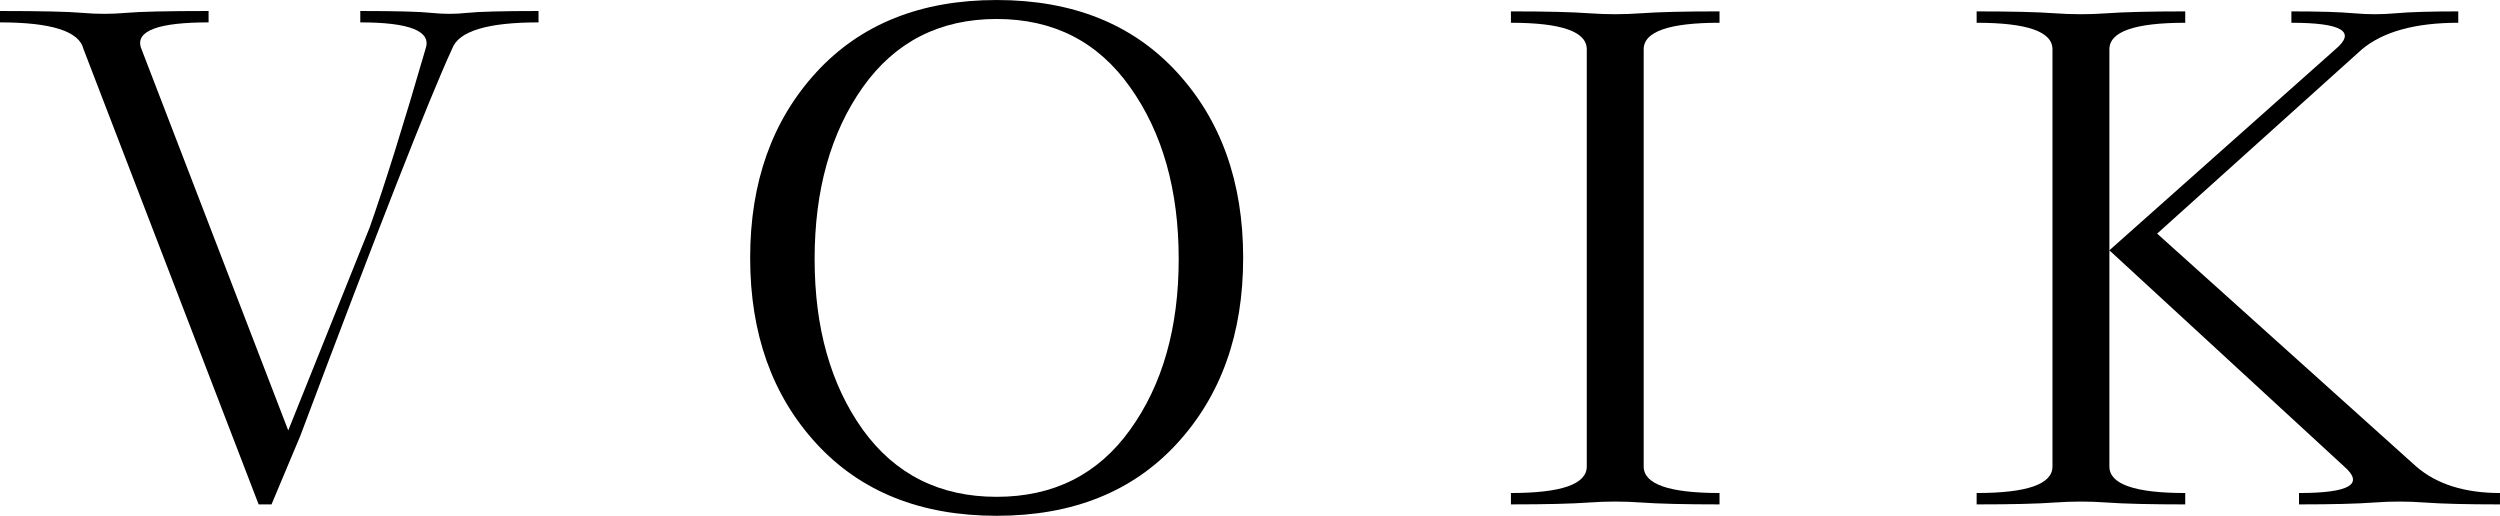
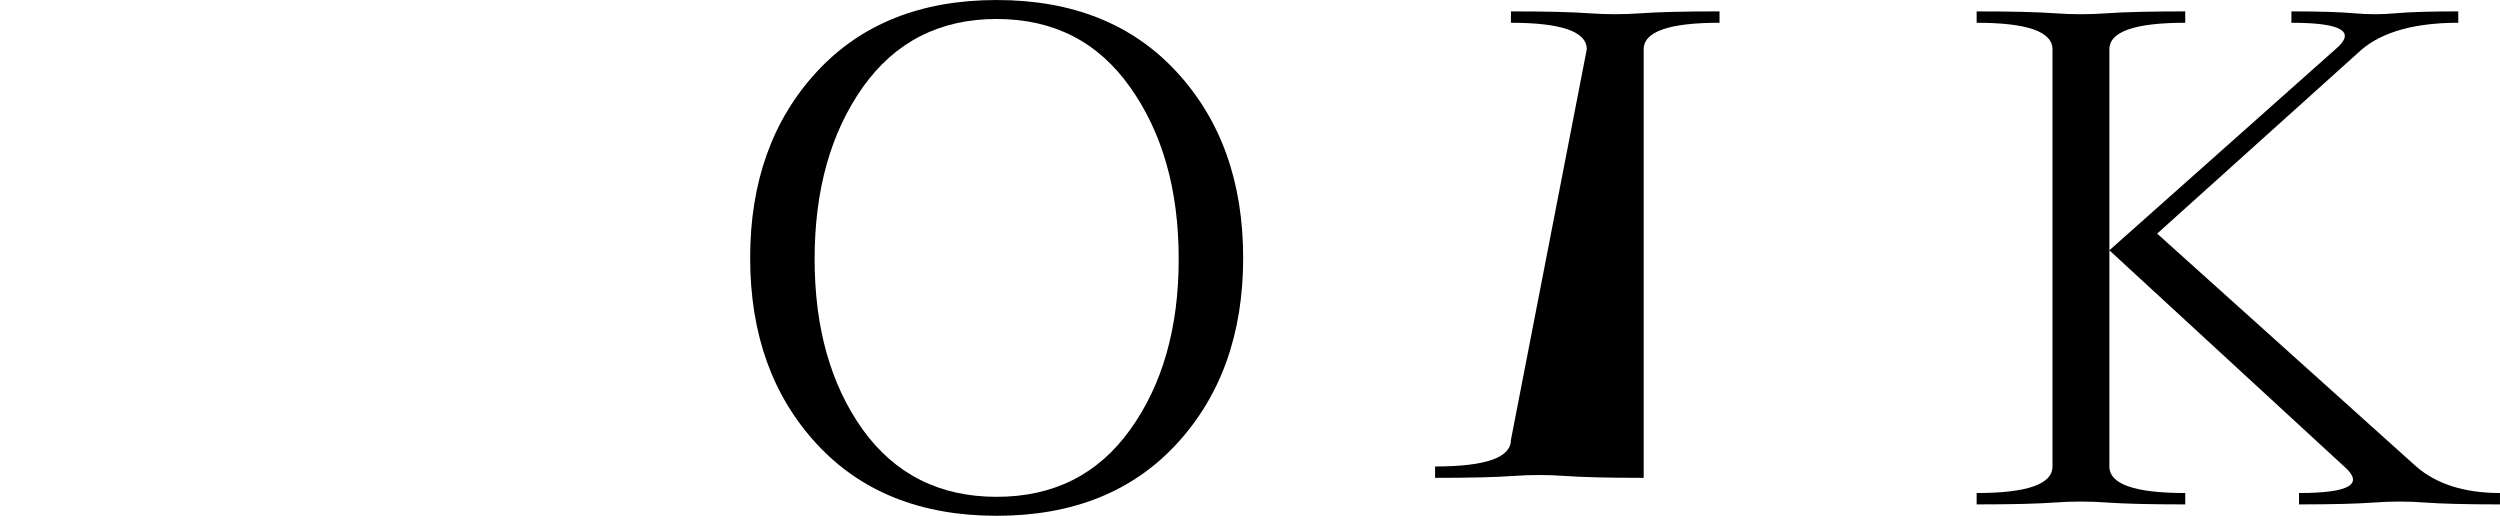
<svg xmlns="http://www.w3.org/2000/svg" xmlns:ns1="http://www.inkscape.org/namespaces/inkscape" xmlns:ns2="http://sodipodi.sourceforge.net/DTD/sodipodi-0.dtd" width="158.81mm" height="32.764mm" viewBox="0 0 158.81 32.764" version="1.1" id="svg931" ns1:version="0.92.4 (5da689c313, 2019-01-14)" ns2:docname="voik-txt.svg">
  <defs id="defs925" />
  <ns2:namedview id="base" pagecolor="#ffffff" bordercolor="#666666" borderopacity="1.0" ns1:pageopacity="0.0" ns1:pageshadow="2" ns1:zoom="1" ns1:cx="316.16668" ns1:cy="11.857113" ns1:document-units="mm" ns1:current-layer="text935" showgrid="false" fit-margin-top="0" fit-margin-left="0" fit-margin-right="0" fit-margin-bottom="0" ns1:window-width="1855" ns1:window-height="1056" ns1:window-x="1985" ns1:window-y="24" ns1:window-maximized="1" />
  <g ns1:label="Layer 1" ns1:groupmode="layer" id="layer1" transform="translate(-22.181,-119.206)">
    <g aria-label="VOIK" style="font-style:normal;font-variant:normal;font-weight:normal;font-stretch:normal;font-size:49.339px;line-height:125%;font-family:Garogier;-inkscape-font-specification:Garogier;letter-spacing:13.877px;word-spacing:0px;fill:#000000;fill-opacity:1;stroke:none;stroke-width:0.265px;stroke-linecap:butt;stroke-linejoin:miter;stroke-opacity:1" id="text935">
-       <path d="m 22.181,120.628 v -0.723 q 3.903,0 5.252,0.12 1.373,0.12 2.722,0 1.349,-0.12 5.276,-0.12 v 0.723 q -4.746,0 -4.312,1.566 l 9.372,24.356 5.18,-12.913 q 1.445,-4.096 3.541,-11.323 0.602,-1.686 -4.144,-1.686 v -0.723 q 3.421,0 4.529,0.12 1.132,0.12 2.24,0 1.132,-0.12 4.553,-0.12 v 0.723 q -4.891,0 -5.493,1.686 -2.216,4.818 -9.637,24.573 -0.915,2.168 -1.831,4.361 H 38.611 L 27.481,122.314 q -0.41,-1.686 -5.3,-1.686 z" style="font-style:normal;font-variant:normal;font-weight:normal;font-stretch:normal;font-family:Garogier;-inkscape-font-specification:Garogier;letter-spacing:13.877px;word-spacing:0px;stroke-width:0.265px" id="path956" />
      <path d="m 85.493,150.766 q 5.421,0 8.48,-4.264 3.084,-4.288 3.084,-10.841 0,-6.577 -3.084,-10.913 -3.06,-4.336 -8.48,-4.336 -5.421,0 -8.504,4.336 -3.06,4.336 -3.06,10.913 0,6.553 3.06,10.841 3.084,4.264 8.504,4.264 z m 0,1.205 q -7.227,0 -11.443,-4.577 -4.216,-4.577 -4.216,-11.805 0,-7.227 4.216,-11.805 4.216,-4.577 11.443,-4.577 7.227,0 11.443,4.577 4.216,4.577 4.216,11.805 0,7.227 -4.216,11.805 -4.216,4.577 -11.443,4.577 z" style="font-style:normal;font-variant:normal;font-weight:normal;font-stretch:normal;font-family:Garogier;-inkscape-font-specification:Garogier;letter-spacing:13.877px;word-spacing:0px;stroke-width:0.265px" id="path958" />
-       <path d="m 122.979,122.338 q 0,-1.686 -4.818,-1.686 v -0.723 q 3.325,0 4.963,0.12 1.662,0.12 3.301,0 1.662,-0.12 4.987,-0.12 v 0.723 q -4.818,0 -4.818,1.686 v 26.5 q 0,1.686 4.818,1.686 v 0.723 q -3.325,0 -4.987,-0.12 -1.638,-0.12 -3.301,0 -1.638,0.12 -4.963,0.12 v -0.723 q 4.818,0 4.818,-1.686 z" style="font-style:normal;font-variant:normal;font-weight:normal;font-stretch:normal;font-family:Garogier;-inkscape-font-specification:Garogier;letter-spacing:13.877px;word-spacing:0px;stroke-width:0.265px" id="path960" />
+       <path d="m 122.979,122.338 q 0,-1.686 -4.818,-1.686 v -0.723 q 3.325,0 4.963,0.12 1.662,0.12 3.301,0 1.662,-0.12 4.987,-0.12 v 0.723 q -4.818,0 -4.818,1.686 v 26.5 v 0.723 q -3.325,0 -4.987,-0.12 -1.638,-0.12 -3.301,0 -1.638,0.12 -4.963,0.12 v -0.723 q 4.818,0 4.818,-1.686 z" style="font-style:normal;font-variant:normal;font-weight:normal;font-stretch:normal;font-family:Garogier;-inkscape-font-specification:Garogier;letter-spacing:13.877px;word-spacing:0px;stroke-width:0.265px" id="path960" />
      <path d="m 168.223,151.248 v -0.723 q 4.818,0 2.867,-1.686 l -14.913,-13.732 14.358,-12.768 q 2.024,-1.686 -2.795,-1.686 v -0.723 q 2.65,0 3.975,0.12 1.325,0.12 2.65,0 1.325,-0.12 3.975,-0.12 v 0.723 q -4.096,0 -6.119,1.686 l -13.009,11.708 16.454,14.792 q 1.951,1.686 5.324,1.686 v 0.723 q -3.18,0 -4.794,-0.12 -1.59,-0.12 -3.204,0 -1.59,0.12 -4.77,0.12 z m -20.478,0 v -0.723 q 4.818,0 4.818,-1.686 v -26.5 q 0,-1.686 -4.818,-1.686 v -0.723 q 3.325,0 4.963,0.12 1.662,0.12 3.301,0 1.662,-0.12 4.987,-0.12 v 0.723 q -4.818,0 -4.818,1.686 v 26.5 q 0,1.686 4.818,1.686 v 0.723 q -3.325,0 -4.987,-0.12 -1.638,-0.12 -3.301,0 -1.638,0.12 -4.963,0.12 z" style="font-style:normal;font-variant:normal;font-weight:normal;font-stretch:normal;font-family:Garogier;-inkscape-font-specification:Garogier;letter-spacing:13.877px;word-spacing:0px;stroke-width:0.265px" id="path962" />
    </g>
  </g>
</svg>